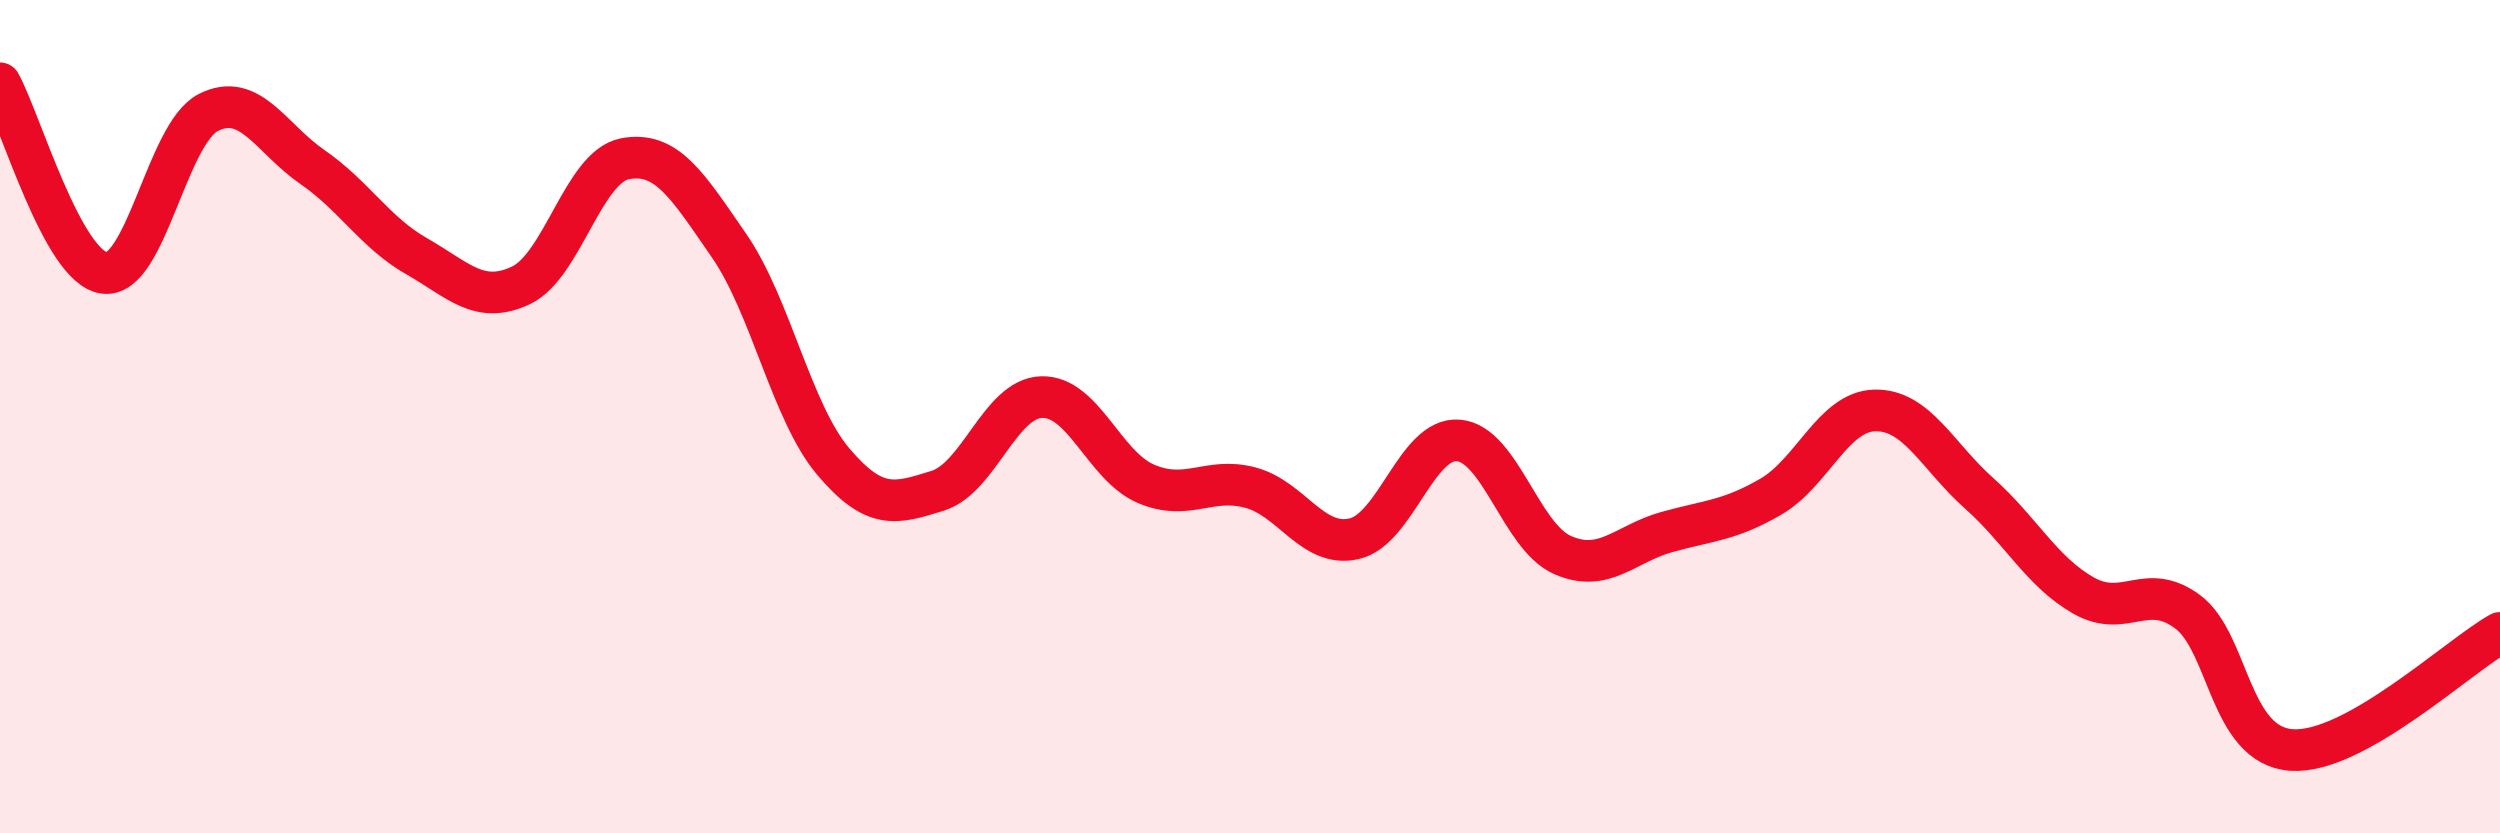
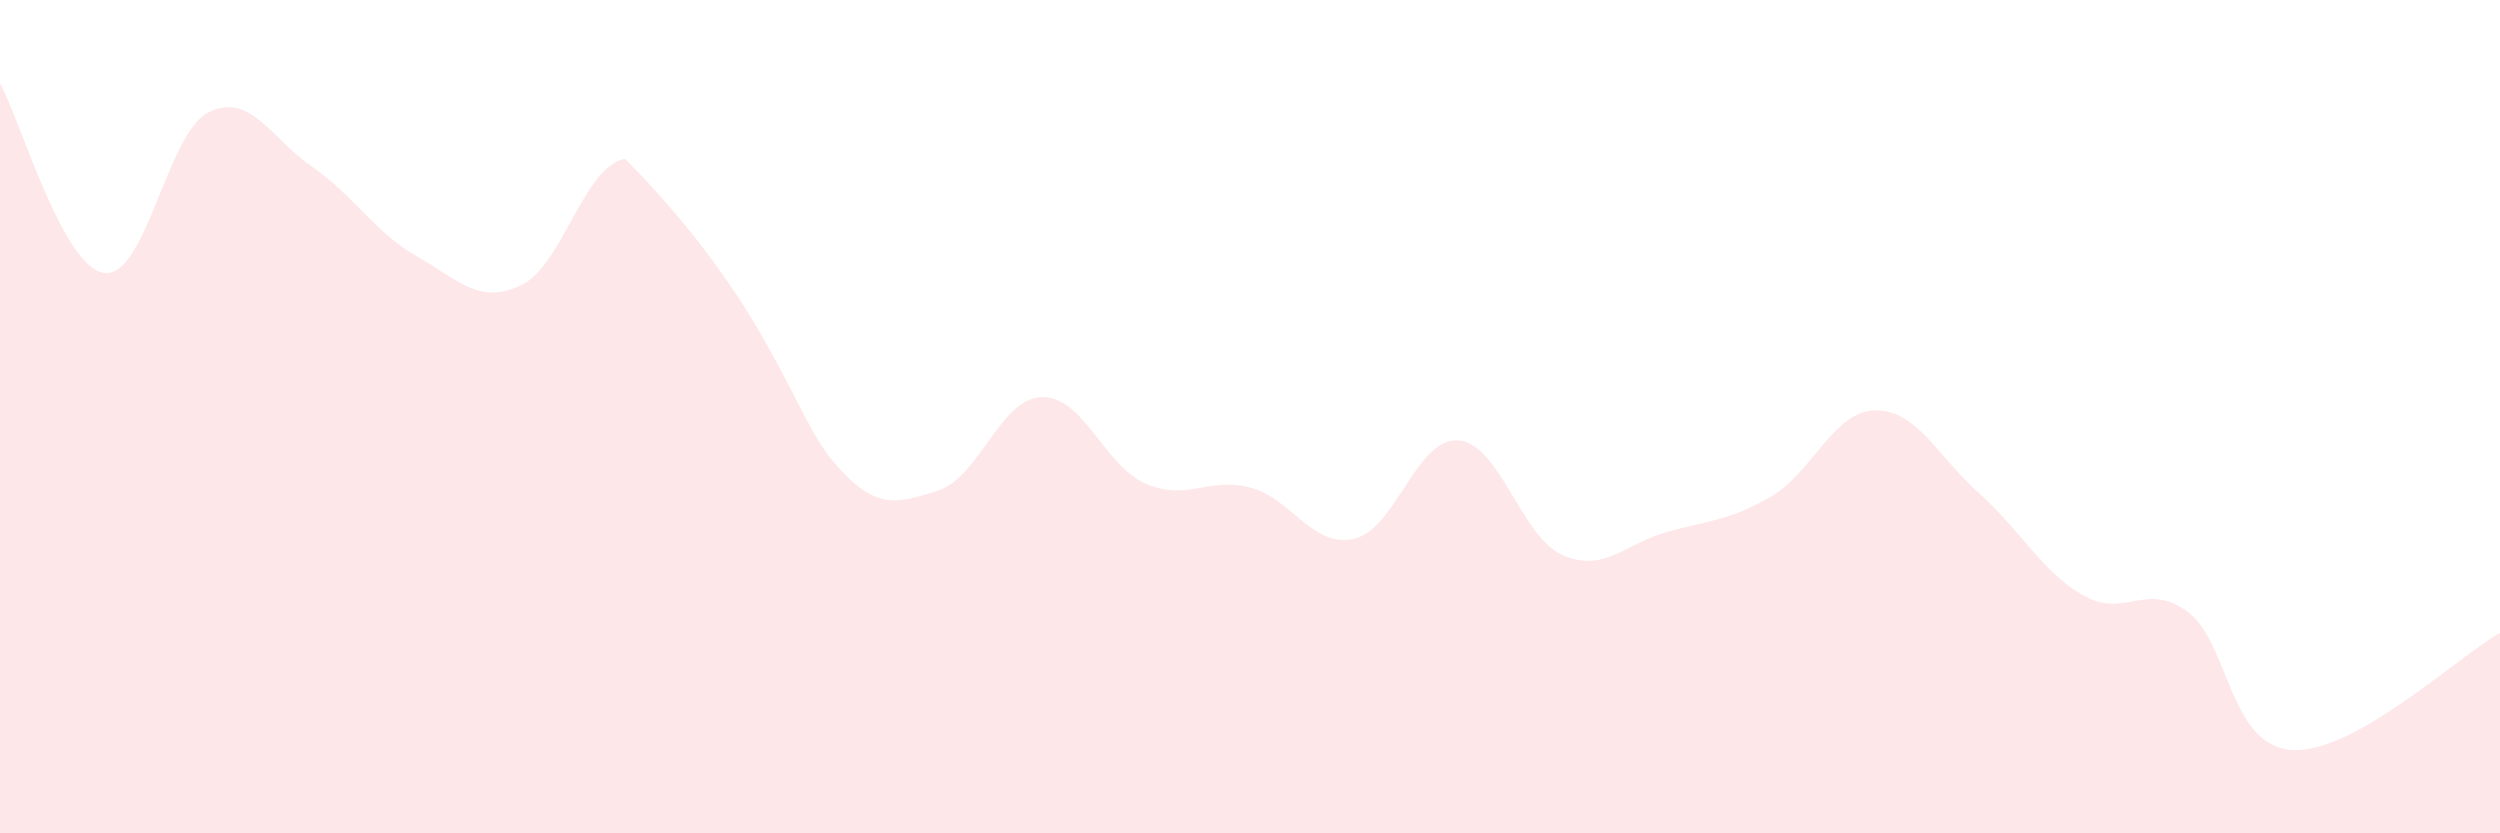
<svg xmlns="http://www.w3.org/2000/svg" width="60" height="20" viewBox="0 0 60 20">
-   <path d="M 0,2 C 0.5,2.91 1.5,6.41 2.5,6.55 C 3.5,6.69 4,3.21 5,2.7 C 6,2.19 6.5,3.32 7.5,4.01 C 8.5,4.7 9,5.58 10,6.15 C 11,6.72 11.5,7.32 12.5,6.85 C 13.5,6.38 14,4 15,3.81 C 16,3.62 16.5,4.45 17.5,5.9 C 18.5,7.35 19,9.9 20,11.08 C 21,12.26 21.5,12.09 22.5,11.78 C 23.5,11.47 24,9.56 25,9.53 C 26,9.5 26.5,11.18 27.5,11.61 C 28.5,12.04 29,11.44 30,11.7 C 31,11.96 31.5,13.16 32.5,12.93 C 33.5,12.7 34,10.49 35,10.57 C 36,10.65 36.5,12.88 37.5,13.32 C 38.5,13.76 39,13.05 40,12.77 C 41,12.49 41.5,12.5 42.5,11.92 C 43.5,11.34 44,9.87 45,9.85 C 46,9.83 46.5,10.95 47.5,11.84 C 48.5,12.73 49,13.72 50,14.29 C 51,14.86 51.5,13.94 52.5,14.68 C 53.5,15.42 53.5,17.9 55,18 C 56.5,18.1 59,15.75 60,15.19L60 20L0 20Z" fill="#EB0A25" opacity="0.1" stroke-linecap="round" stroke-linejoin="round" />
-   <path d="M 0,2 C 0.5,2.91 1.5,6.41 2.5,6.55 C 3.5,6.69 4,3.21 5,2.7 C 6,2.19 6.5,3.32 7.5,4.01 C 8.5,4.7 9,5.58 10,6.15 C 11,6.72 11.5,7.32 12.5,6.85 C 13.5,6.38 14,4 15,3.81 C 16,3.62 16.5,4.45 17.5,5.9 C 18.5,7.35 19,9.9 20,11.08 C 21,12.26 21.5,12.09 22.5,11.78 C 23.5,11.47 24,9.56 25,9.53 C 26,9.5 26.5,11.18 27.5,11.61 C 28.5,12.04 29,11.44 30,11.7 C 31,11.96 31.5,13.16 32.5,12.93 C 33.5,12.7 34,10.49 35,10.57 C 36,10.65 36.5,12.88 37.5,13.32 C 38.5,13.76 39,13.05 40,12.77 C 41,12.49 41.5,12.5 42.5,11.92 C 43.5,11.34 44,9.87 45,9.85 C 46,9.83 46.5,10.95 47.5,11.84 C 48.5,12.73 49,13.72 50,14.29 C 51,14.86 51.5,13.94 52.5,14.68 C 53.5,15.42 53.5,17.9 55,18 C 56.5,18.1 59,15.75 60,15.19" stroke="#EB0A25" stroke-width="1" fill="none" stroke-linecap="round" stroke-linejoin="round" />
+   <path d="M 0,2 C 0.5,2.91 1.5,6.41 2.5,6.55 C 3.5,6.69 4,3.21 5,2.7 C 6,2.19 6.5,3.32 7.5,4.01 C 8.5,4.7 9,5.58 10,6.15 C 11,6.72 11.5,7.32 12.5,6.85 C 13.5,6.38 14,4 15,3.81 C 18.5,7.35 19,9.9 20,11.08 C 21,12.26 21.5,12.09 22.5,11.78 C 23.5,11.47 24,9.56 25,9.53 C 26,9.5 26.5,11.18 27.5,11.61 C 28.5,12.04 29,11.44 30,11.7 C 31,11.96 31.5,13.16 32.5,12.93 C 33.5,12.7 34,10.49 35,10.57 C 36,10.65 36.5,12.88 37.5,13.32 C 38.5,13.76 39,13.05 40,12.77 C 41,12.49 41.5,12.5 42.5,11.92 C 43.5,11.34 44,9.87 45,9.85 C 46,9.83 46.5,10.95 47.5,11.84 C 48.5,12.73 49,13.72 50,14.29 C 51,14.86 51.5,13.94 52.5,14.68 C 53.5,15.42 53.5,17.9 55,18 C 56.5,18.1 59,15.75 60,15.19L60 20L0 20Z" fill="#EB0A25" opacity="0.1" stroke-linecap="round" stroke-linejoin="round" />
</svg>